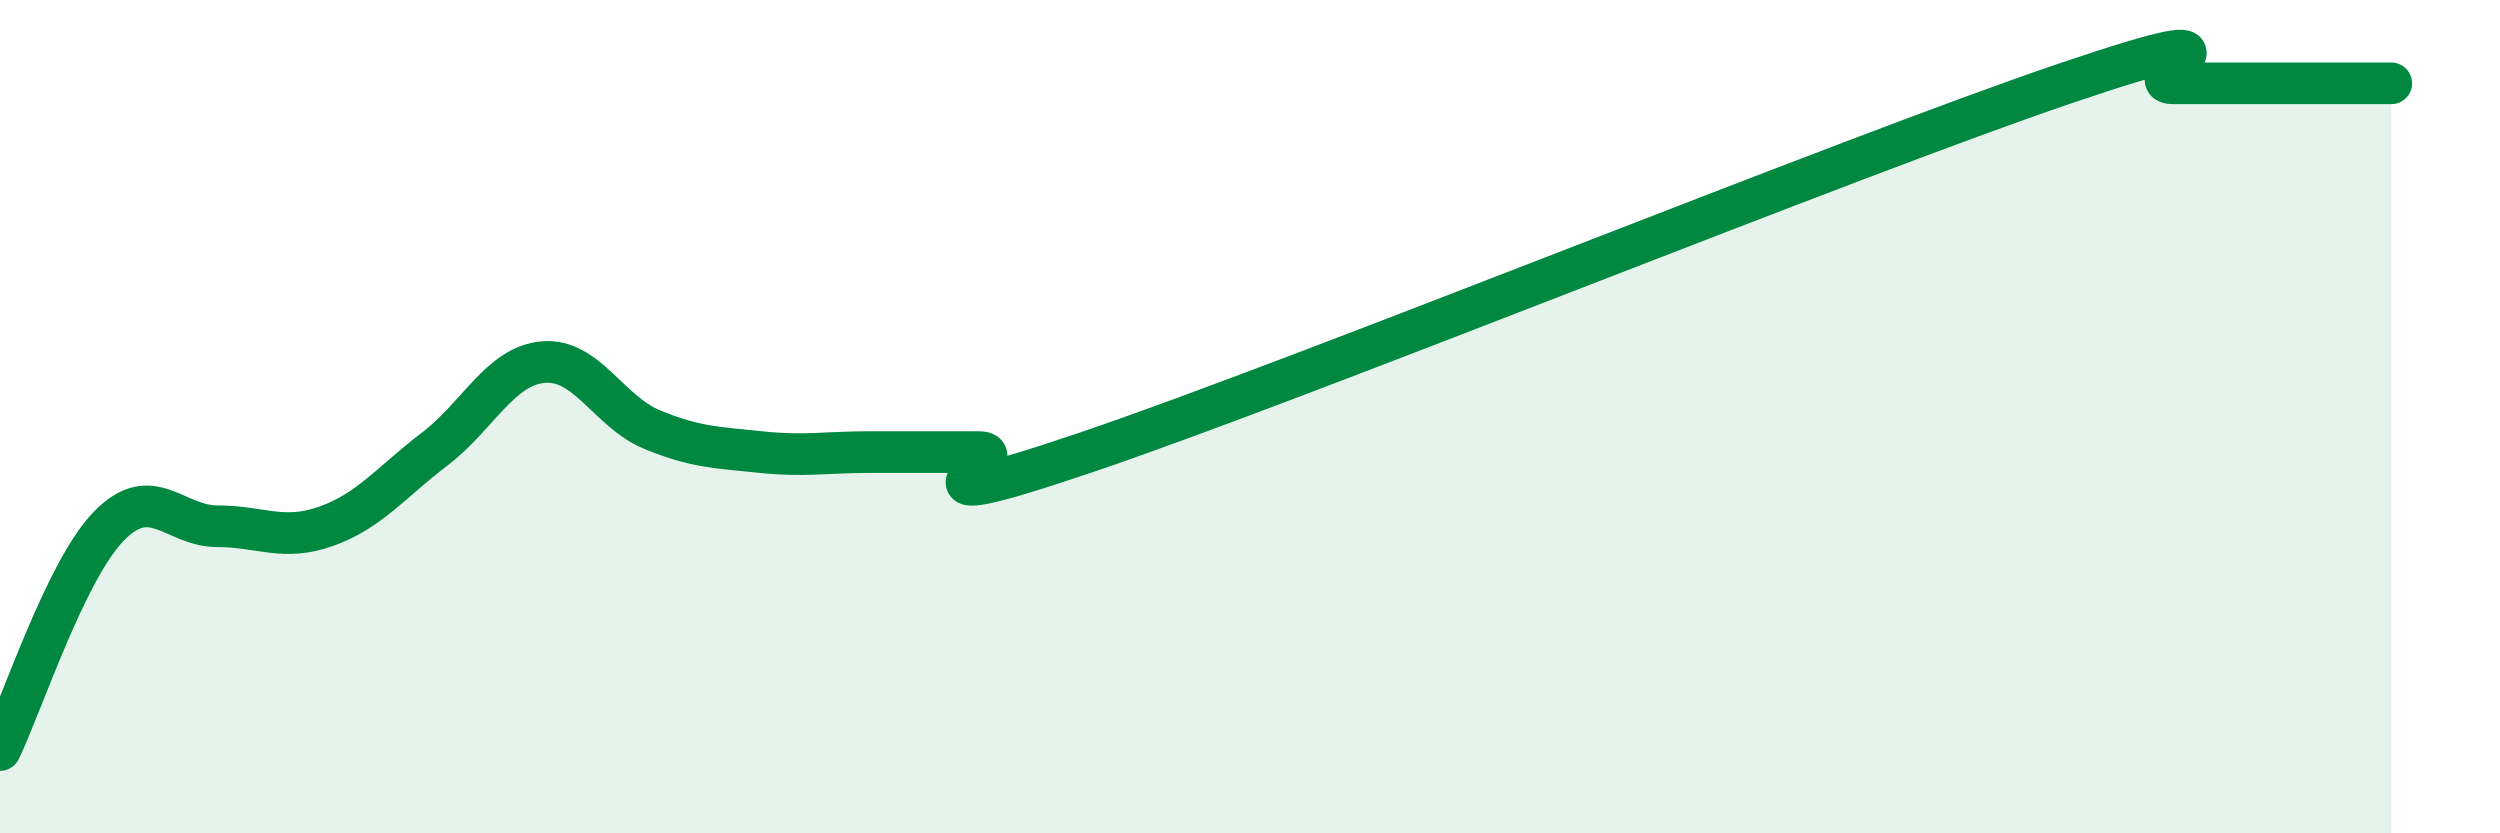
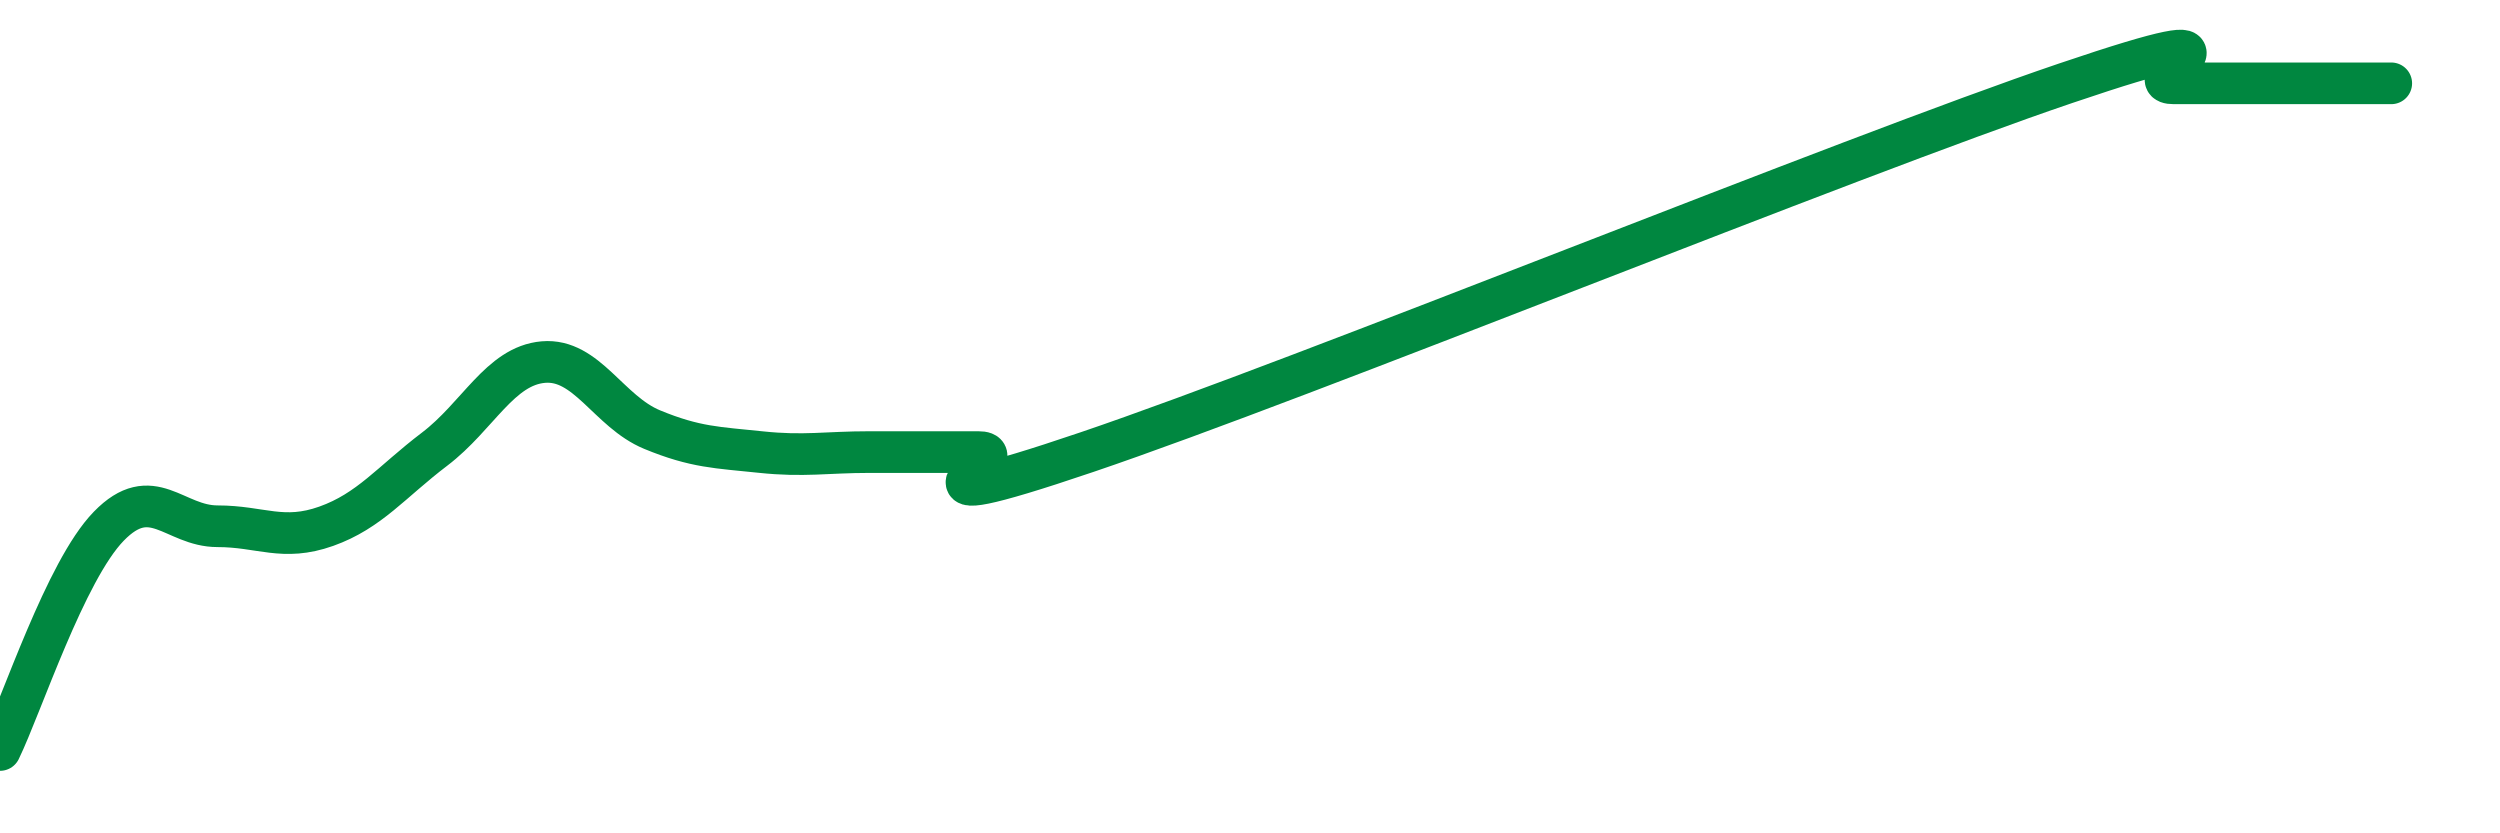
<svg xmlns="http://www.w3.org/2000/svg" width="60" height="20" viewBox="0 0 60 20">
-   <path d="M 0,18 C 0.52,16.93 1.57,13.7 2.61,12.63 C 3.65,11.56 4.18,12.63 5.22,12.63 C 6.26,12.63 6.79,13 7.83,12.63 C 8.87,12.26 9.39,11.57 10.43,10.78 C 11.47,9.99 12,8.78 13.04,8.69 C 14.08,8.6 14.61,9.88 15.65,10.31 C 16.69,10.74 17.22,10.74 18.26,10.85 C 19.3,10.96 19.83,10.85 20.87,10.85 C 21.91,10.85 22.44,10.85 23.48,10.85 C 24.52,10.85 20.87,12.62 26.09,10.85 C 31.31,9.08 44.35,3.77 49.57,2 C 54.79,0.23 51.13,2 52.17,2 C 53.21,2 53.74,2 54.78,2 C 55.82,2 56.87,2 57.39,2L57.39 20L0 20Z" fill="#008740" opacity="0.1" stroke-linecap="round" stroke-linejoin="round" />
  <path d="M 0,18 C 0.52,16.93 1.57,13.7 2.61,12.63 C 3.65,11.56 4.18,12.63 5.22,12.63 C 6.26,12.63 6.79,13 7.83,12.63 C 8.87,12.26 9.39,11.57 10.43,10.78 C 11.47,9.99 12,8.78 13.04,8.69 C 14.08,8.6 14.61,9.88 15.65,10.31 C 16.69,10.74 17.22,10.74 18.26,10.85 C 19.3,10.96 19.83,10.85 20.87,10.85 C 21.91,10.85 22.44,10.85 23.48,10.85 C 24.52,10.85 20.87,12.62 26.09,10.85 C 31.31,9.08 44.35,3.77 49.57,2 C 54.79,0.23 51.13,2 52.17,2 C 53.21,2 53.74,2 54.78,2 C 55.82,2 56.87,2 57.39,2" stroke="#008740" stroke-width="1" fill="none" stroke-linecap="round" stroke-linejoin="round" />
</svg>